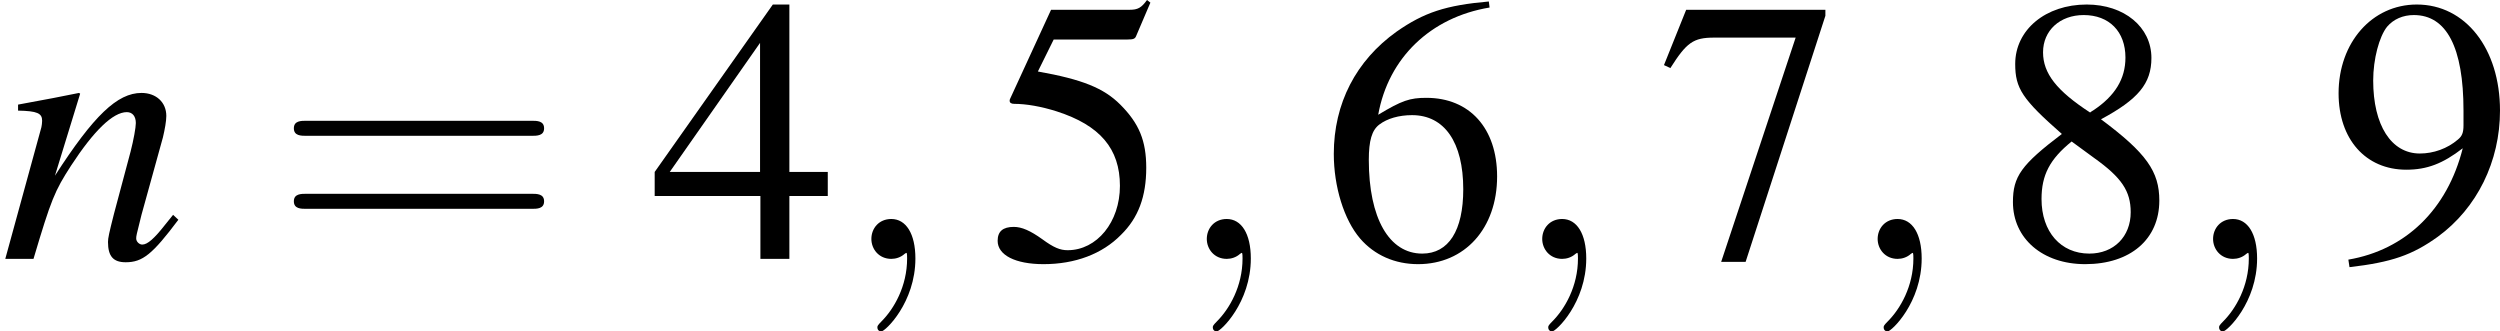
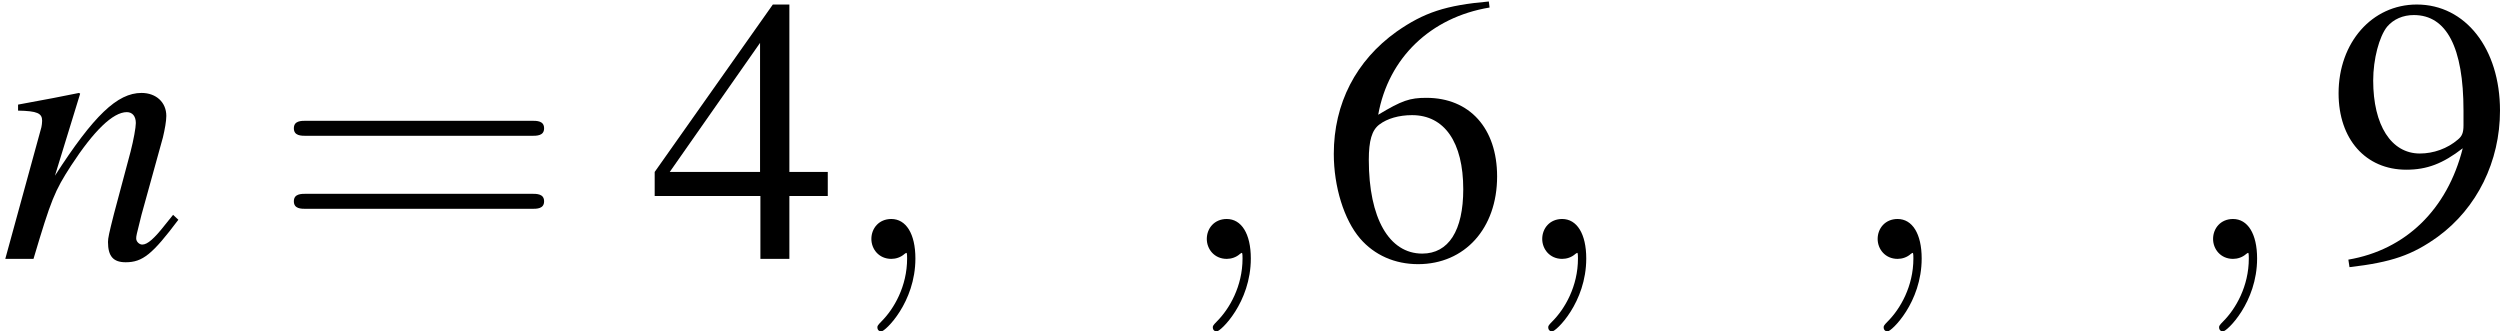
<svg xmlns="http://www.w3.org/2000/svg" xmlns:xlink="http://www.w3.org/1999/xlink" version="1.1" width="92.323pt" height="12.242pt" viewBox="56.413 56.193 92.323 12.242">
  <defs>
    <path id="g2-59" d="M2.821-.014C2.821-.931 2.473-1.473 1.931-1.473C1.473-1.473 1.195-1.126 1.195-.736C1.195-.361 1.473 0 1.931 0C2.098 0 2.279-.056 2.418-.181C2.46-.208 2.473-.222 2.487-.222S2.515-.208 2.515-.014C2.515 1.014 2.029 1.848 1.57 2.307C1.417 2.46 1.417 2.487 1.417 2.529C1.417 2.626 1.487 2.682 1.556 2.682C1.709 2.682 2.821 1.612 2.821-.014Z" />
    <path id="g6-52" d="M6.559-3.21H5.141V-9.393H4.53L.167-3.21V-2.321H4.071V0H5.141V-2.321H6.559V-3.21ZM4.058-3.21H.723L4.058-7.976V-3.21Z" />
-     <path id="g6-53" d="M2.515-8.101H5.239C5.461-8.101 5.517-8.129 5.558-8.226L6.086-9.463L5.961-9.56C5.753-9.268 5.614-9.199 5.322-9.199H2.418L.903-5.906C.889-5.878 .889-5.864 .889-5.836C.889-5.767 .945-5.725 1.056-5.725C1.501-5.725 2.057-5.628 2.626-5.447C4.224-4.933 4.961-4.071 4.961-2.696C4.961-1.362 4.113-.32 3.029-.32C2.751-.32 2.515-.417 2.098-.723C1.654-1.042 1.334-1.181 1.042-1.181C.639-1.181 .445-1.014 .445-.667C.445-.139 1.098 .195 2.14 .195C3.307 .195 4.308-.181 5.002-.889C5.642-1.515 5.933-2.307 5.933-3.363C5.933-4.363 5.669-5.002 4.975-5.697C4.363-6.309 3.571-6.628 1.931-6.92L2.515-8.101Z" />
    <path id="g6-54" d="M6.197-9.505C4.613-9.366 3.807-9.102 2.793-8.393C1.292-7.323 .472-5.739 .472-3.877C.472-2.668 .848-1.445 1.445-.75C1.973-.139 2.724 .195 3.585 .195C5.308 .195 6.503-1.126 6.503-3.043C6.503-4.822 5.489-5.947 3.891-5.947C3.279-5.947 2.988-5.85 2.112-5.322C2.487-7.42 4.044-8.921 6.225-9.282L6.197-9.505ZM3.363-5.308C4.558-5.308 5.253-4.308 5.253-2.571C5.253-1.042 4.711-.195 3.738-.195C2.515-.195 1.765-1.501 1.765-3.655C1.765-4.363 1.876-4.752 2.154-4.961C2.446-5.183 2.876-5.308 3.363-5.308Z" />
-     <path id="g6-55" d="M6.239-9.199H1.098L.278-7.156L.514-7.045C1.112-7.99 1.362-8.171 2.126-8.171H5.141L2.39 .111H3.293L6.239-8.977V-9.199Z" />
-     <path id="g6-56" d="M4.03-5.155C5.405-5.892 5.892-6.475 5.892-7.42C5.892-8.56 4.891-9.393 3.502-9.393C1.987-9.393 .862-8.462 .862-7.198C.862-6.295 1.126-5.892 2.585-4.613C1.084-3.474 .778-3.043 .778-2.098C.778-.75 1.876 .195 3.446 .195C5.114 .195 6.184-.723 6.184-2.154C6.184-3.224 5.711-3.905 4.03-5.155ZM3.78-3.724C4.794-3.001 5.127-2.501 5.127-1.723C5.127-.82 4.502-.195 3.599-.195C2.543-.195 1.834-1 1.834-2.209C1.834-3.099 2.14-3.682 2.946-4.335L3.78-3.724ZM3.627-5.405C2.39-6.211 1.89-6.851 1.89-7.629C1.89-8.435 2.515-9.004 3.391-9.004C4.335-9.004 4.933-8.393 4.933-7.434C4.933-6.642 4.544-6.017 3.752-5.489C3.682-5.447 3.682-5.447 3.627-5.405Z" />
    <path id="g6-57" d="M.82 .306C2.376 .125 3.14-.139 4.085-.82C5.53-1.876 6.378-3.599 6.378-5.475C6.378-7.768 5.1-9.393 3.307-9.393C1.654-9.393 .417-7.99 .417-6.114C.417-4.419 1.417-3.293 2.918-3.293C3.682-3.293 4.266-3.516 5.002-4.085C4.433-1.82 2.89-.333 .778 .028L.82 .306ZM5.03-4.933C5.03-4.655 4.975-4.53 4.822-4.405C4.433-4.071 3.919-3.891 3.418-3.891C2.362-3.891 1.695-4.933 1.695-6.587C1.695-7.379 1.918-8.212 2.209-8.574C2.446-8.851 2.793-9.004 3.196-9.004C4.405-9.004 5.03-7.809 5.03-5.475V-4.933Z" />
    <path id="g7-61" d="M9.546-4.544C9.755-4.544 10.019-4.544 10.019-4.822S9.755-5.1 9.56-5.1H1.237C1.042-5.1 .778-5.1 .778-4.822S1.042-4.544 1.251-4.544H9.546ZM9.56-1.848C9.755-1.848 10.019-1.848 10.019-2.126S9.755-2.404 9.546-2.404H1.251C1.042-2.404 .778-2.404 .778-2.126S1.042-1.848 1.237-1.848H9.56Z" />
    <path id="g3-110" d="M6.392-1.626L6.1-1.264C5.697-.75 5.447-.528 5.253-.528C5.141-.528 5.03-.639 5.03-.75C5.03-.848 5.03-.848 5.225-1.626L6.017-4.488C6.086-4.78 6.142-5.086 6.142-5.28C6.142-5.781 5.767-6.128 5.225-6.128C4.335-6.128 3.46-5.294 2.029-3.071L2.96-6.1L2.918-6.128C2.168-5.975 1.876-5.92 .667-5.697V-5.475C1.376-5.461 1.556-5.378 1.556-5.1C1.556-5.016 1.542-4.933 1.529-4.863L.195 0H1.237C1.89-2.196 2.015-2.501 2.626-3.446C3.46-4.724 4.169-5.419 4.683-5.419C4.891-5.419 5.016-5.266 5.016-5.016C5.016-4.85 4.933-4.391 4.822-3.96L4.21-1.667C4.03-.959 3.988-.764 3.988-.625C3.988-.097 4.183 .125 4.641 .125C5.266 .125 5.628-.167 6.587-1.445L6.392-1.626Z" />
  </defs>
  <g id="page1">
    <use x="56.413" y="65.753" xlink:href="#g3-110" />
    <use x="66.487" y="65.753" xlink:href="#g7-61" />
    <use x="80.423" y="65.753" xlink:href="#g6-52" />
    <use x="87.397" y="65.753" xlink:href="#g2-59" />
    <use x="92.81" y="65.753" xlink:href="#g6-53" />
    <use x="99.784" y="65.753" xlink:href="#g2-59" />
    <use x="105.197" y="65.753" xlink:href="#g6-54" />
    <use x="112.171" y="65.753" xlink:href="#g2-59" />
    <use x="117.584" y="65.753" xlink:href="#g6-55" />
    <use x="124.558" y="65.753" xlink:href="#g2-59" />
    <use x="129.971" y="65.753" xlink:href="#g6-56" />
    <use x="136.945" y="65.753" xlink:href="#g2-59" />
    <use x="142.358" y="65.753" xlink:href="#g6-57" />
  </g>
</svg>